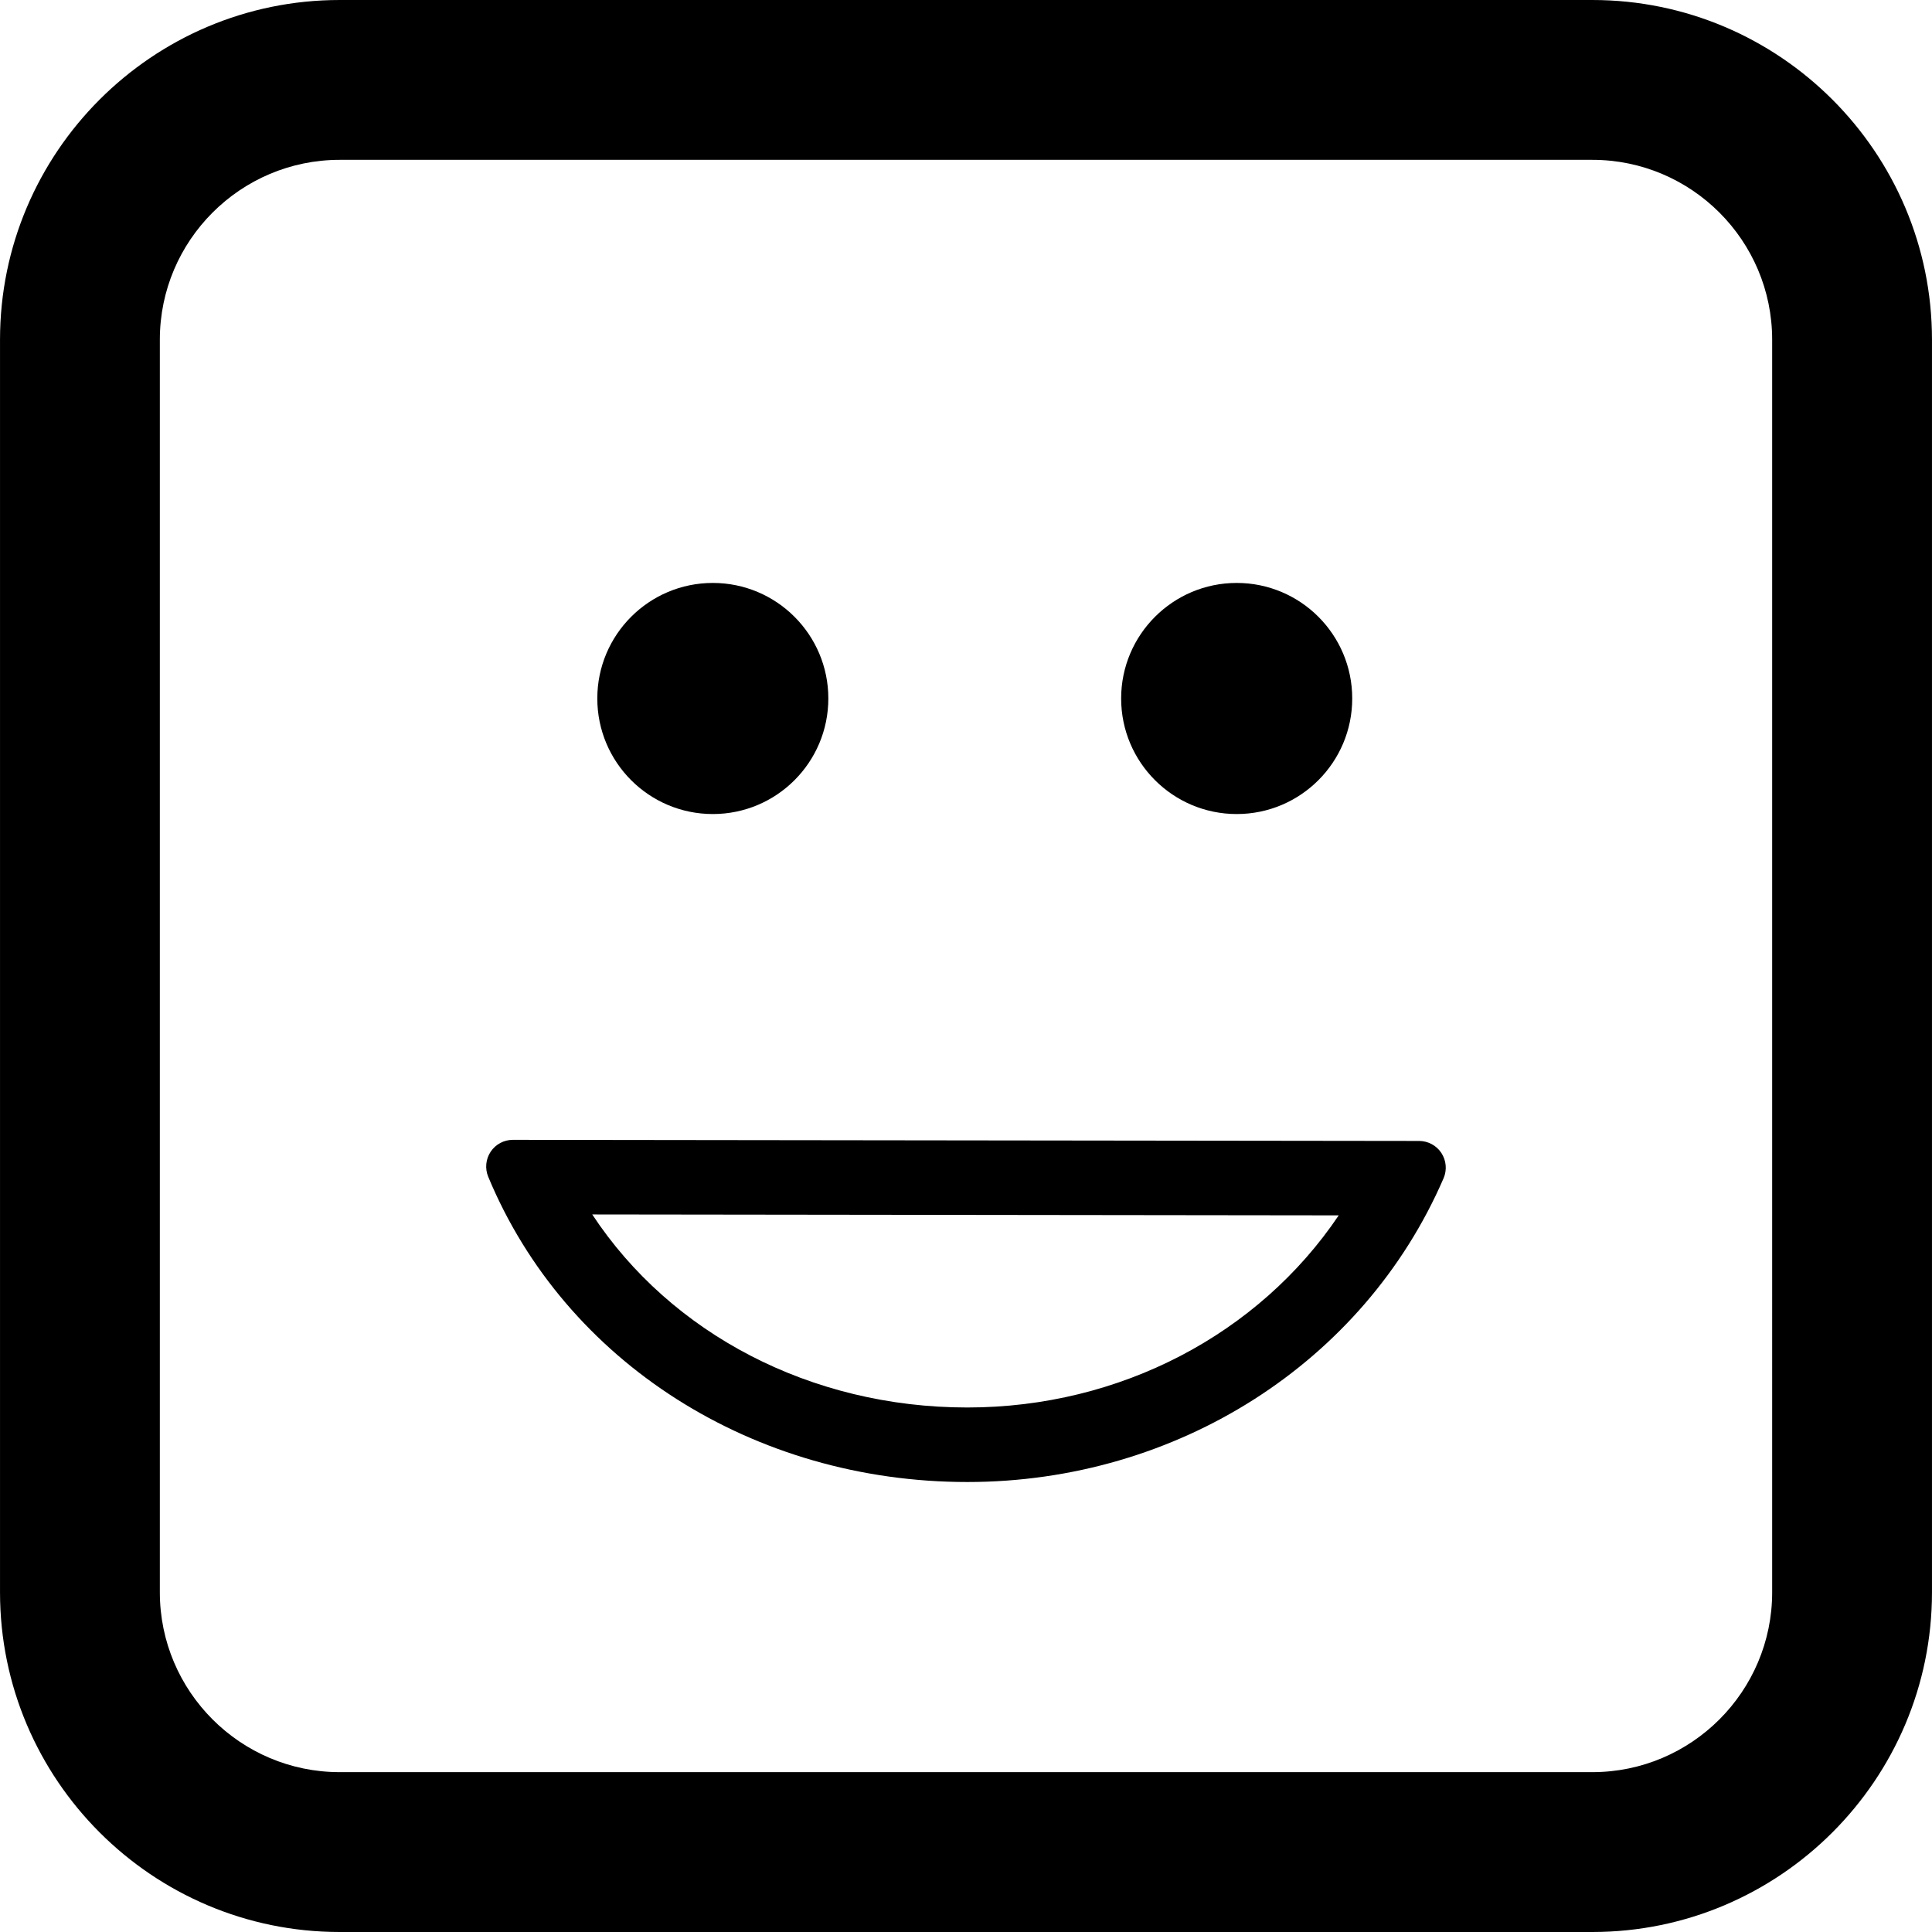
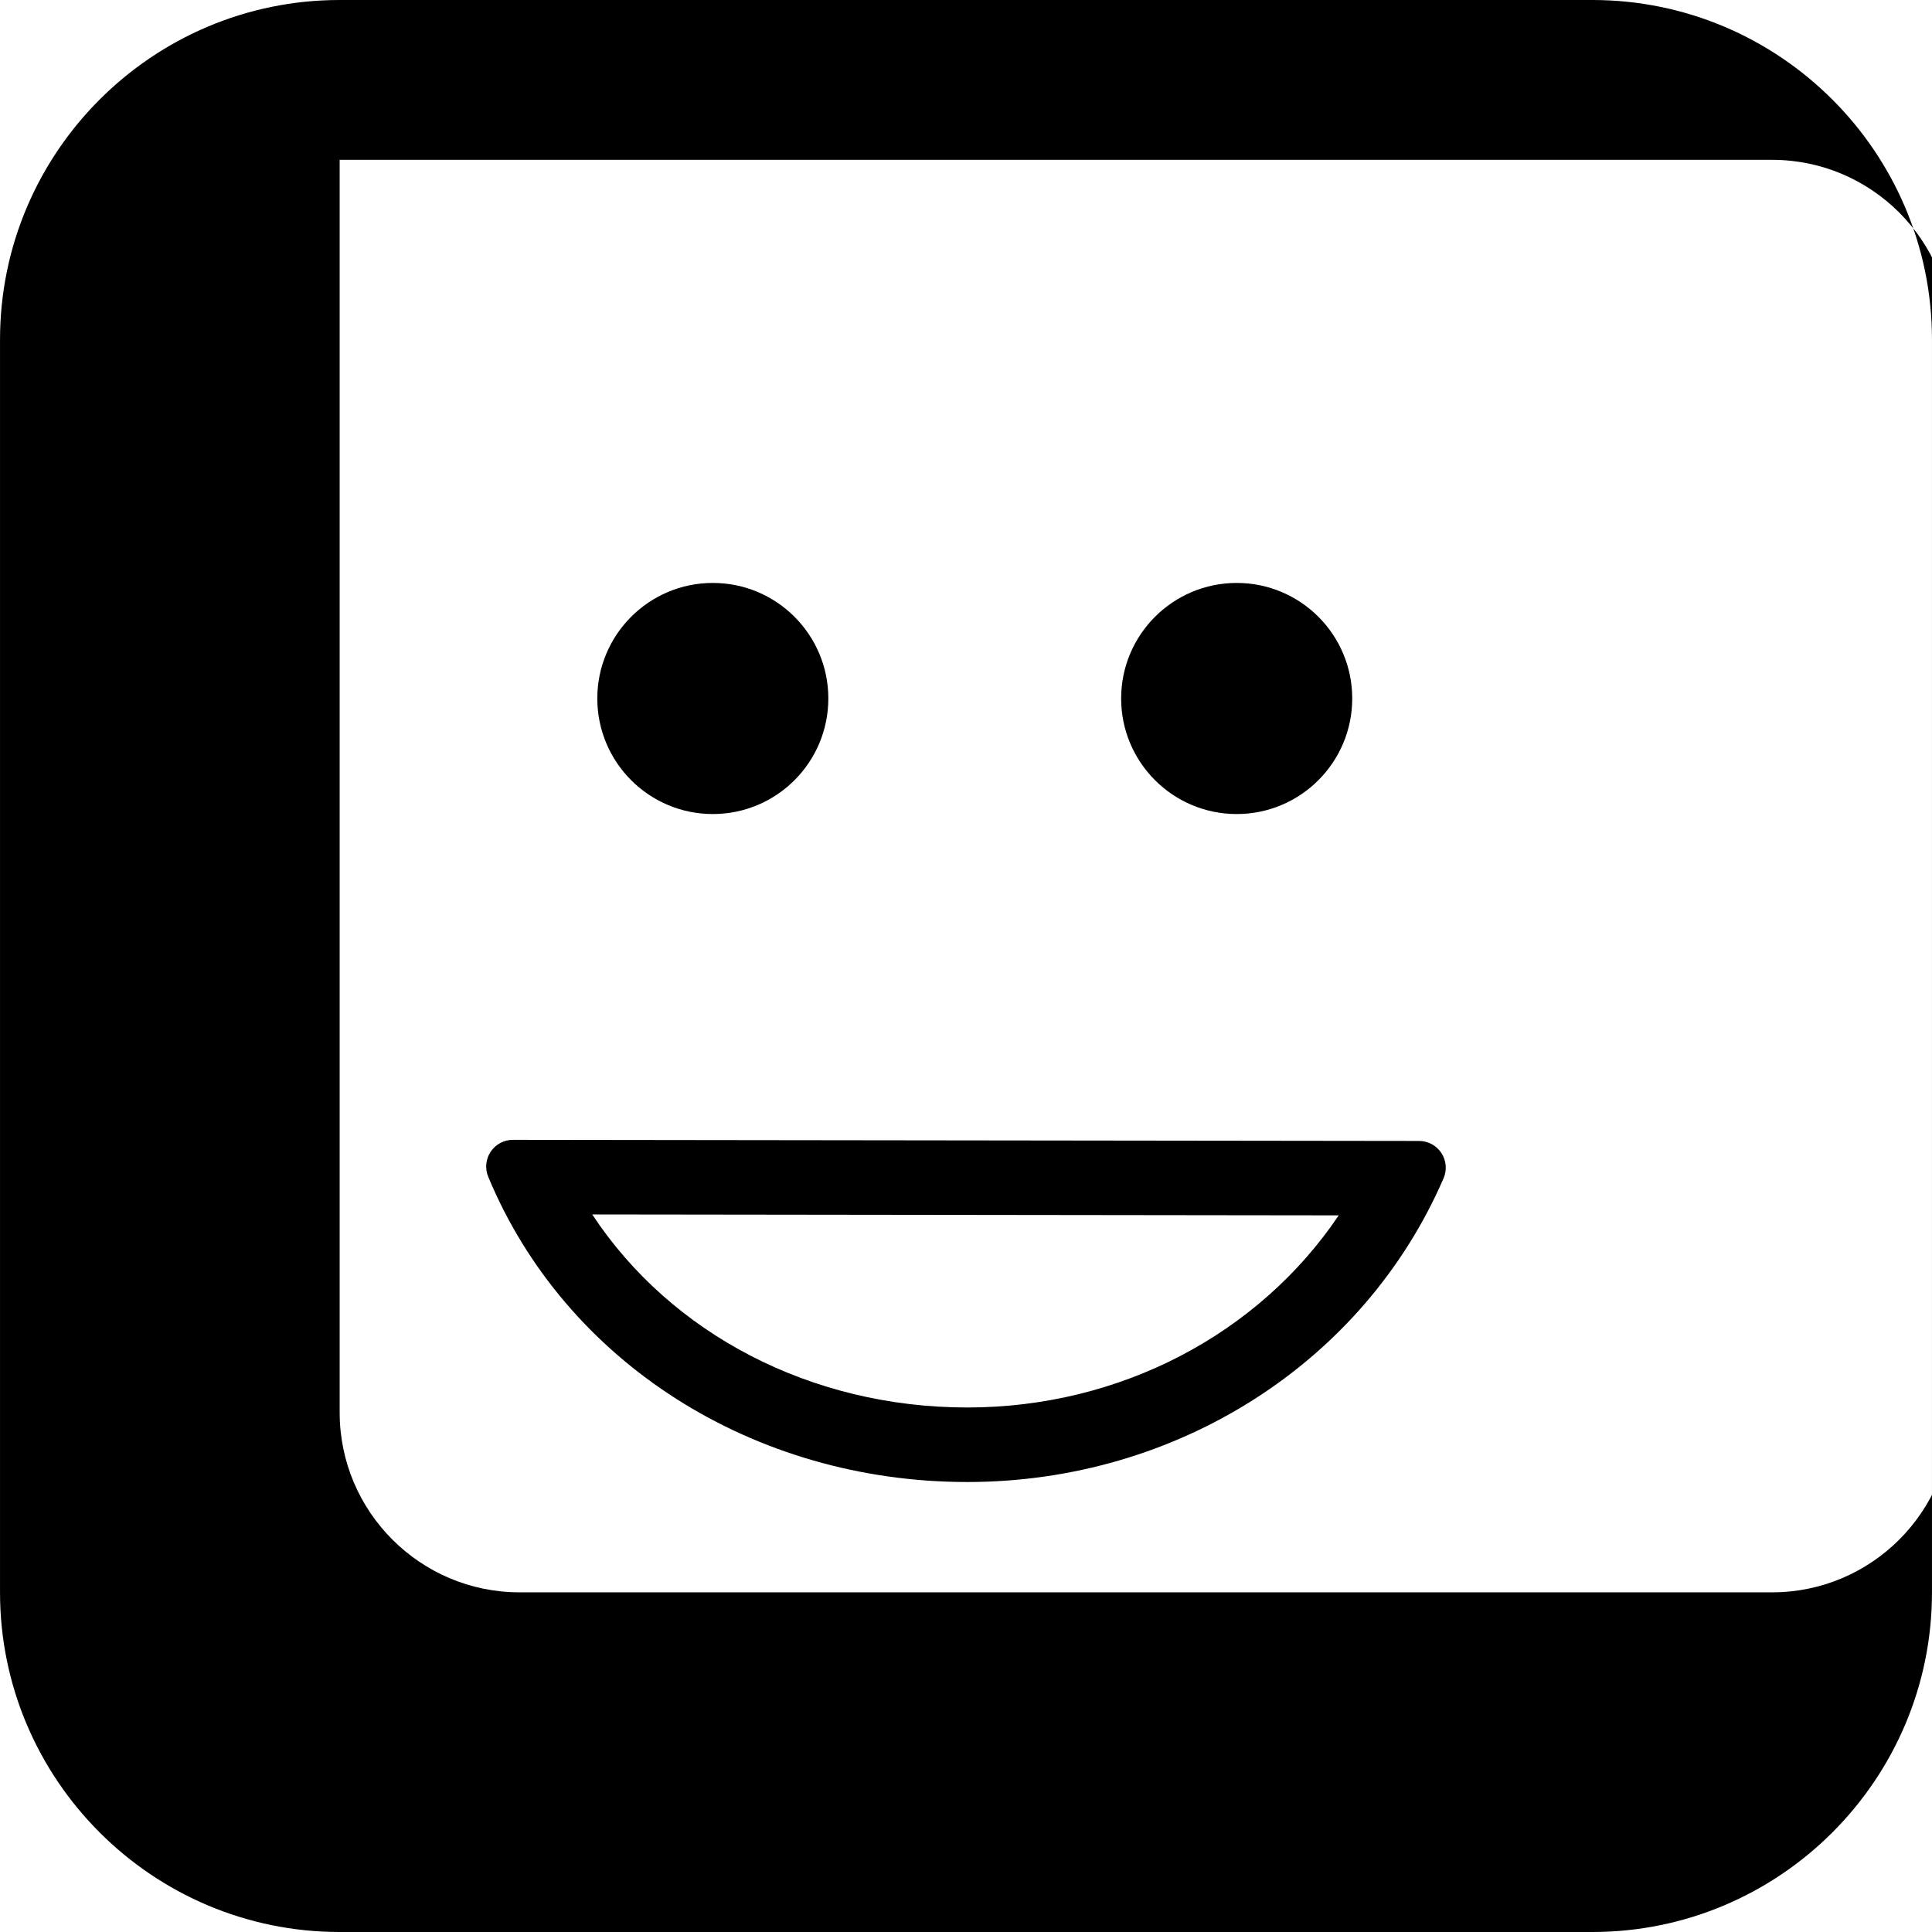
<svg xmlns="http://www.w3.org/2000/svg" fill="#000000" version="1.1" id="Capa_1" width="800px" height="800px" viewBox="0 0 103.696 103.696" xml:space="preserve">
  <g>
-     <path d="M51.919,79.544c11.245,0,21.278-6.399,25.562-16.304c0.191-0.443,0.146-0.953-0.117-1.355   c-0.264-0.404-0.714-0.646-1.196-0.647l-48.638-0.06c-0.001,0-0.002,0-0.002,0c-0.479,0-0.926,0.238-1.192,0.637   c-0.266,0.398-0.315,0.904-0.131,1.347C30.339,73.113,40.433,79.544,51.919,79.544z M71.853,65.232   c-4.287,6.369-11.729,10.312-19.934,10.312c-8.401,0-15.917-3.962-20.132-10.361L71.853,65.232z M32.059,37.489   c0-3.423,2.777-6.201,6.2-6.201c3.423,0,6.2,2.777,6.2,6.201c0,3.426-2.777,6.203-6.2,6.203   C34.836,43.692,32.059,40.915,32.059,37.489z M60.175,37.489c0-3.423,2.78-6.201,6.203-6.201c3.424,0,6.2,2.777,6.2,6.201   c0,3.426-2.776,6.203-6.2,6.203C62.955,43.692,60.175,40.915,60.175,37.489z M85.466,103.696H18.231   c-10.053,0-18.23-8.179-18.23-18.229V18.23C0.001,8.178,8.179,0,18.231,0h67.235c10.053,0,18.229,8.178,18.229,18.23v67.235   C103.696,95.518,95.519,103.696,85.466,103.696z M18.231,8.579c-5.322,0-9.652,4.33-9.652,9.651v67.235   c0,5.321,4.33,9.651,9.652,9.651h67.235c5.321,0,9.651-4.33,9.651-9.651V18.23c0-5.321-4.33-9.651-9.651-9.651H18.231z" />
+     <path d="M51.919,79.544c11.245,0,21.278-6.399,25.562-16.304c0.191-0.443,0.146-0.953-0.117-1.355   c-0.264-0.404-0.714-0.646-1.196-0.647l-48.638-0.06c-0.001,0-0.002,0-0.002,0c-0.479,0-0.926,0.238-1.192,0.637   c-0.266,0.398-0.315,0.904-0.131,1.347C30.339,73.113,40.433,79.544,51.919,79.544z M71.853,65.232   c-4.287,6.369-11.729,10.312-19.934,10.312c-8.401,0-15.917-3.962-20.132-10.361L71.853,65.232z M32.059,37.489   c0-3.423,2.777-6.201,6.2-6.201c3.423,0,6.2,2.777,6.2,6.201c0,3.426-2.777,6.203-6.2,6.203   C34.836,43.692,32.059,40.915,32.059,37.489z M60.175,37.489c0-3.423,2.78-6.201,6.203-6.201c3.424,0,6.2,2.777,6.2,6.201   c0,3.426-2.776,6.203-6.2,6.203C62.955,43.692,60.175,40.915,60.175,37.489z M85.466,103.696H18.231   c-10.053,0-18.23-8.179-18.23-18.229V18.23C0.001,8.178,8.179,0,18.231,0h67.235c10.053,0,18.229,8.178,18.229,18.23v67.235   C103.696,95.518,95.519,103.696,85.466,103.696z M18.231,8.579v67.235   c0,5.321,4.33,9.651,9.652,9.651h67.235c5.321,0,9.651-4.33,9.651-9.651V18.23c0-5.321-4.33-9.651-9.651-9.651H18.231z" />
  </g>
</svg>